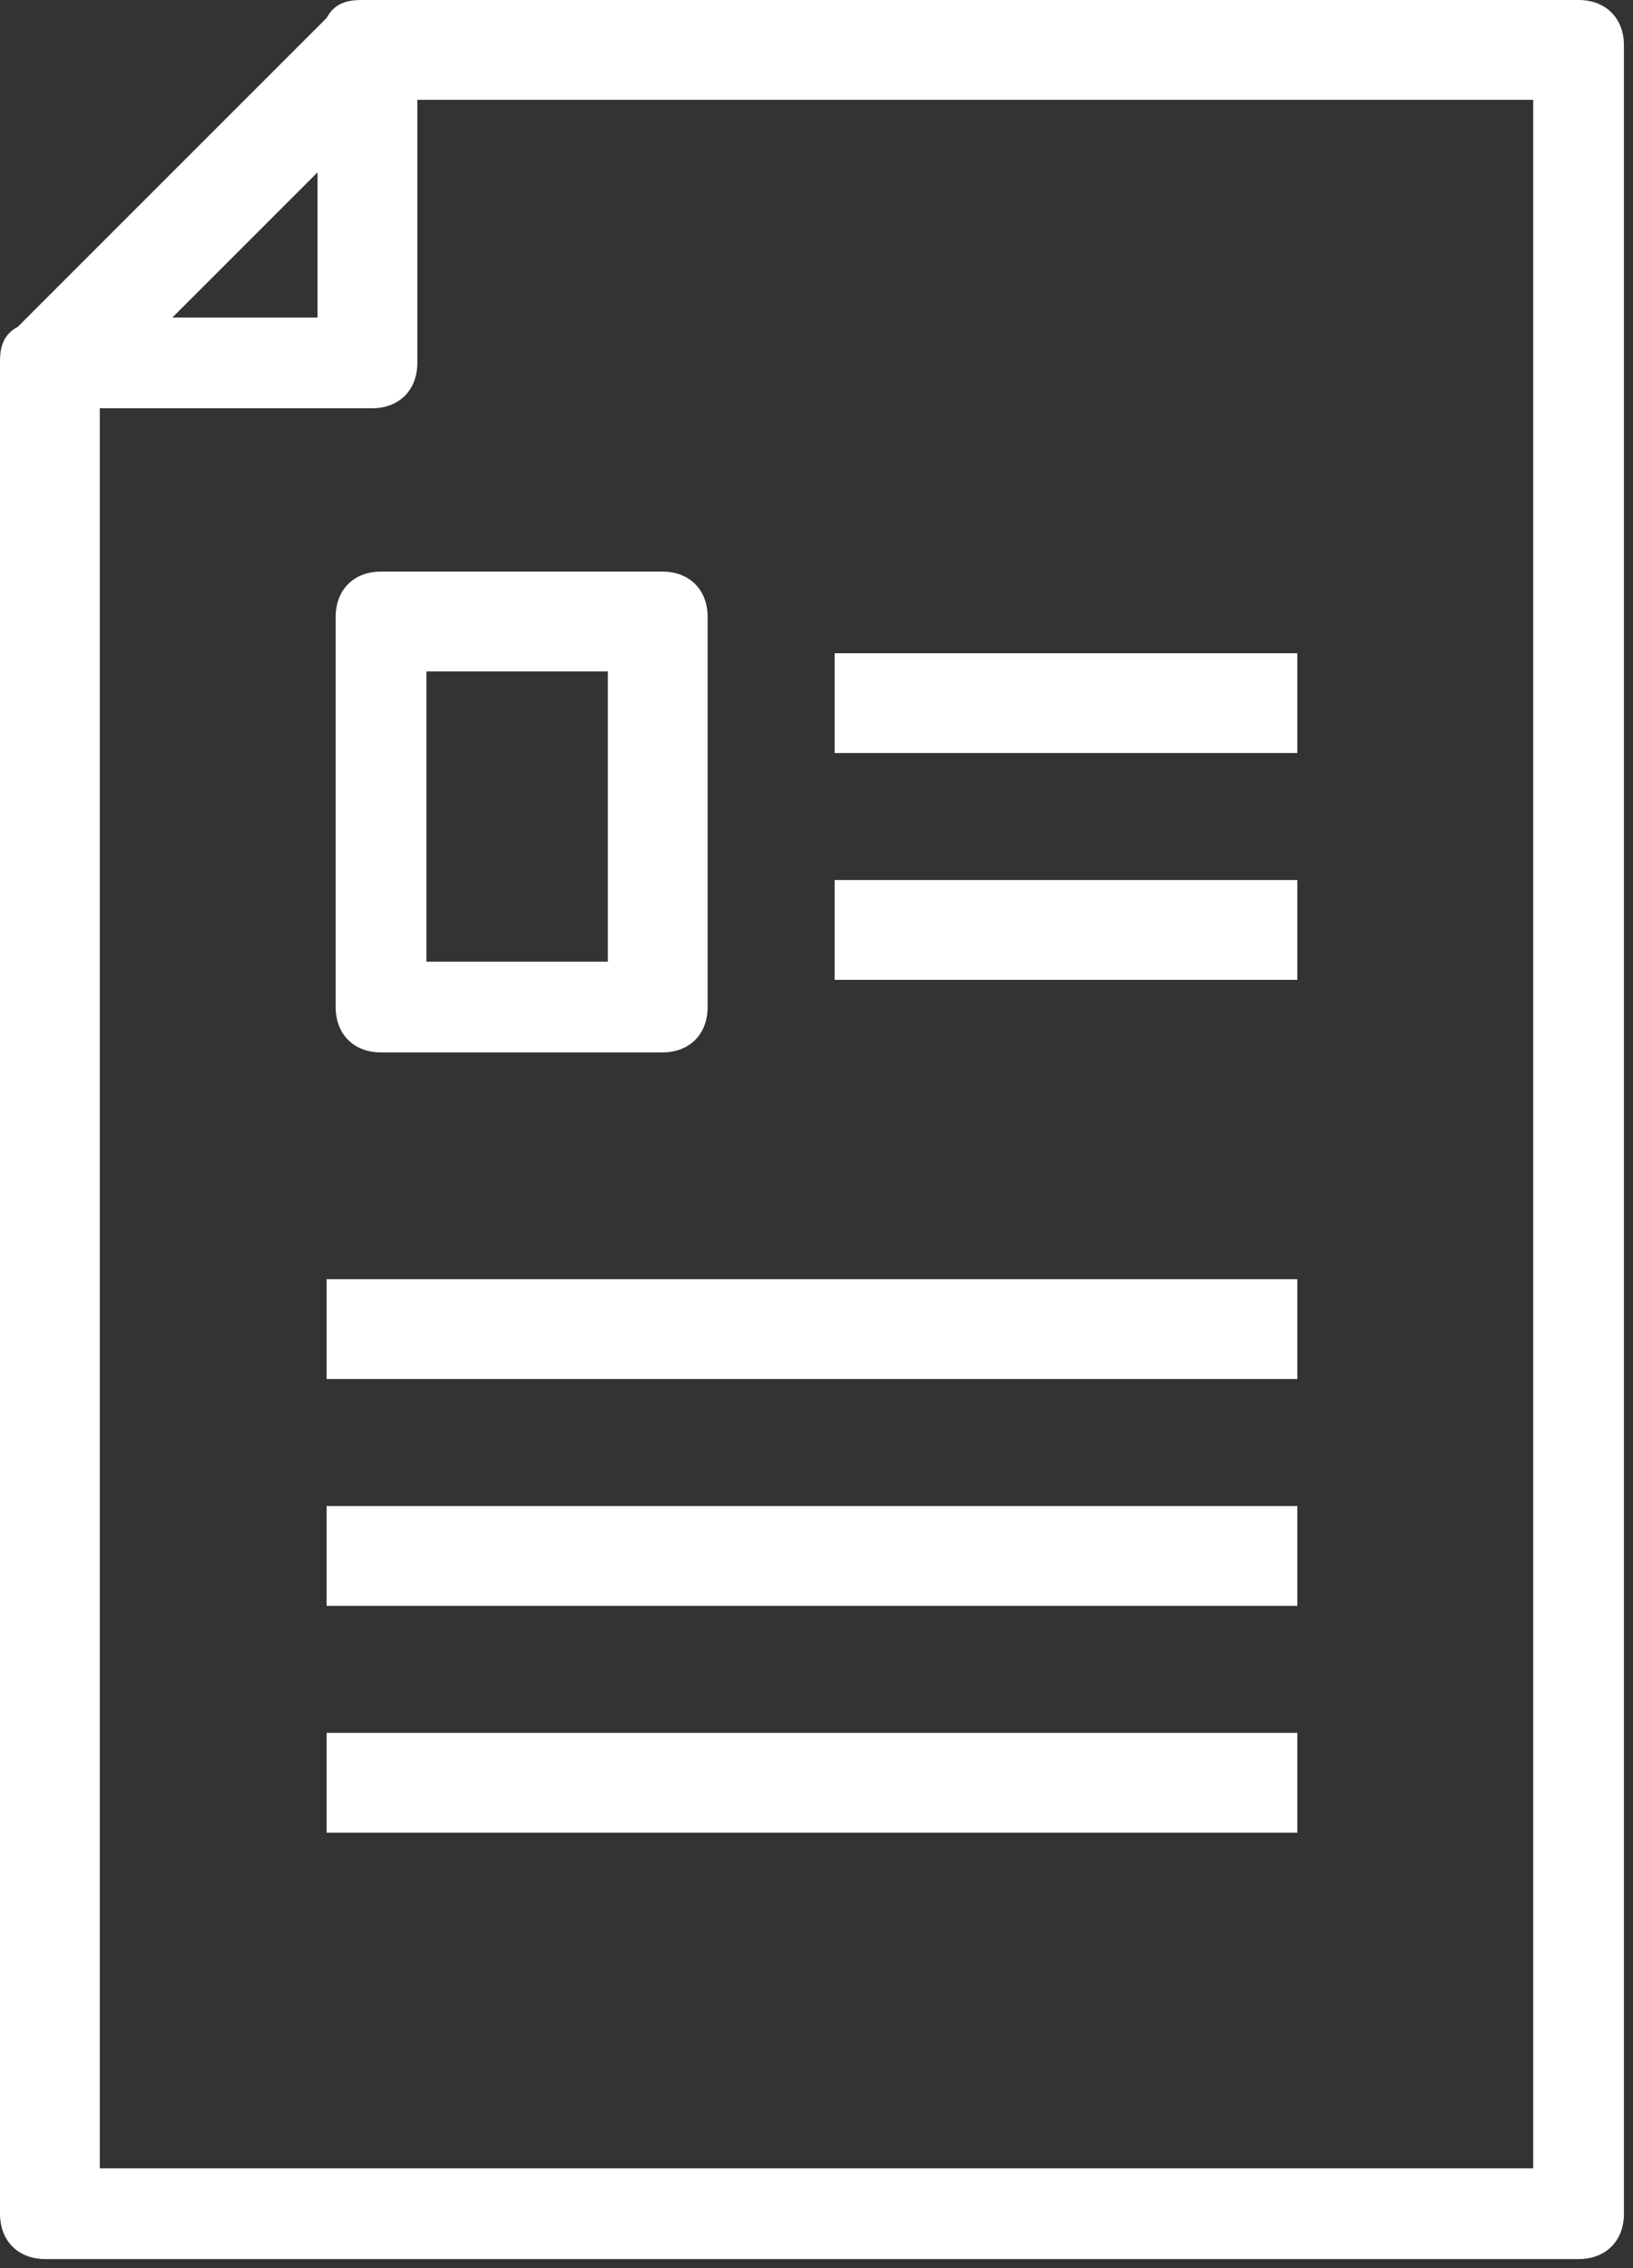
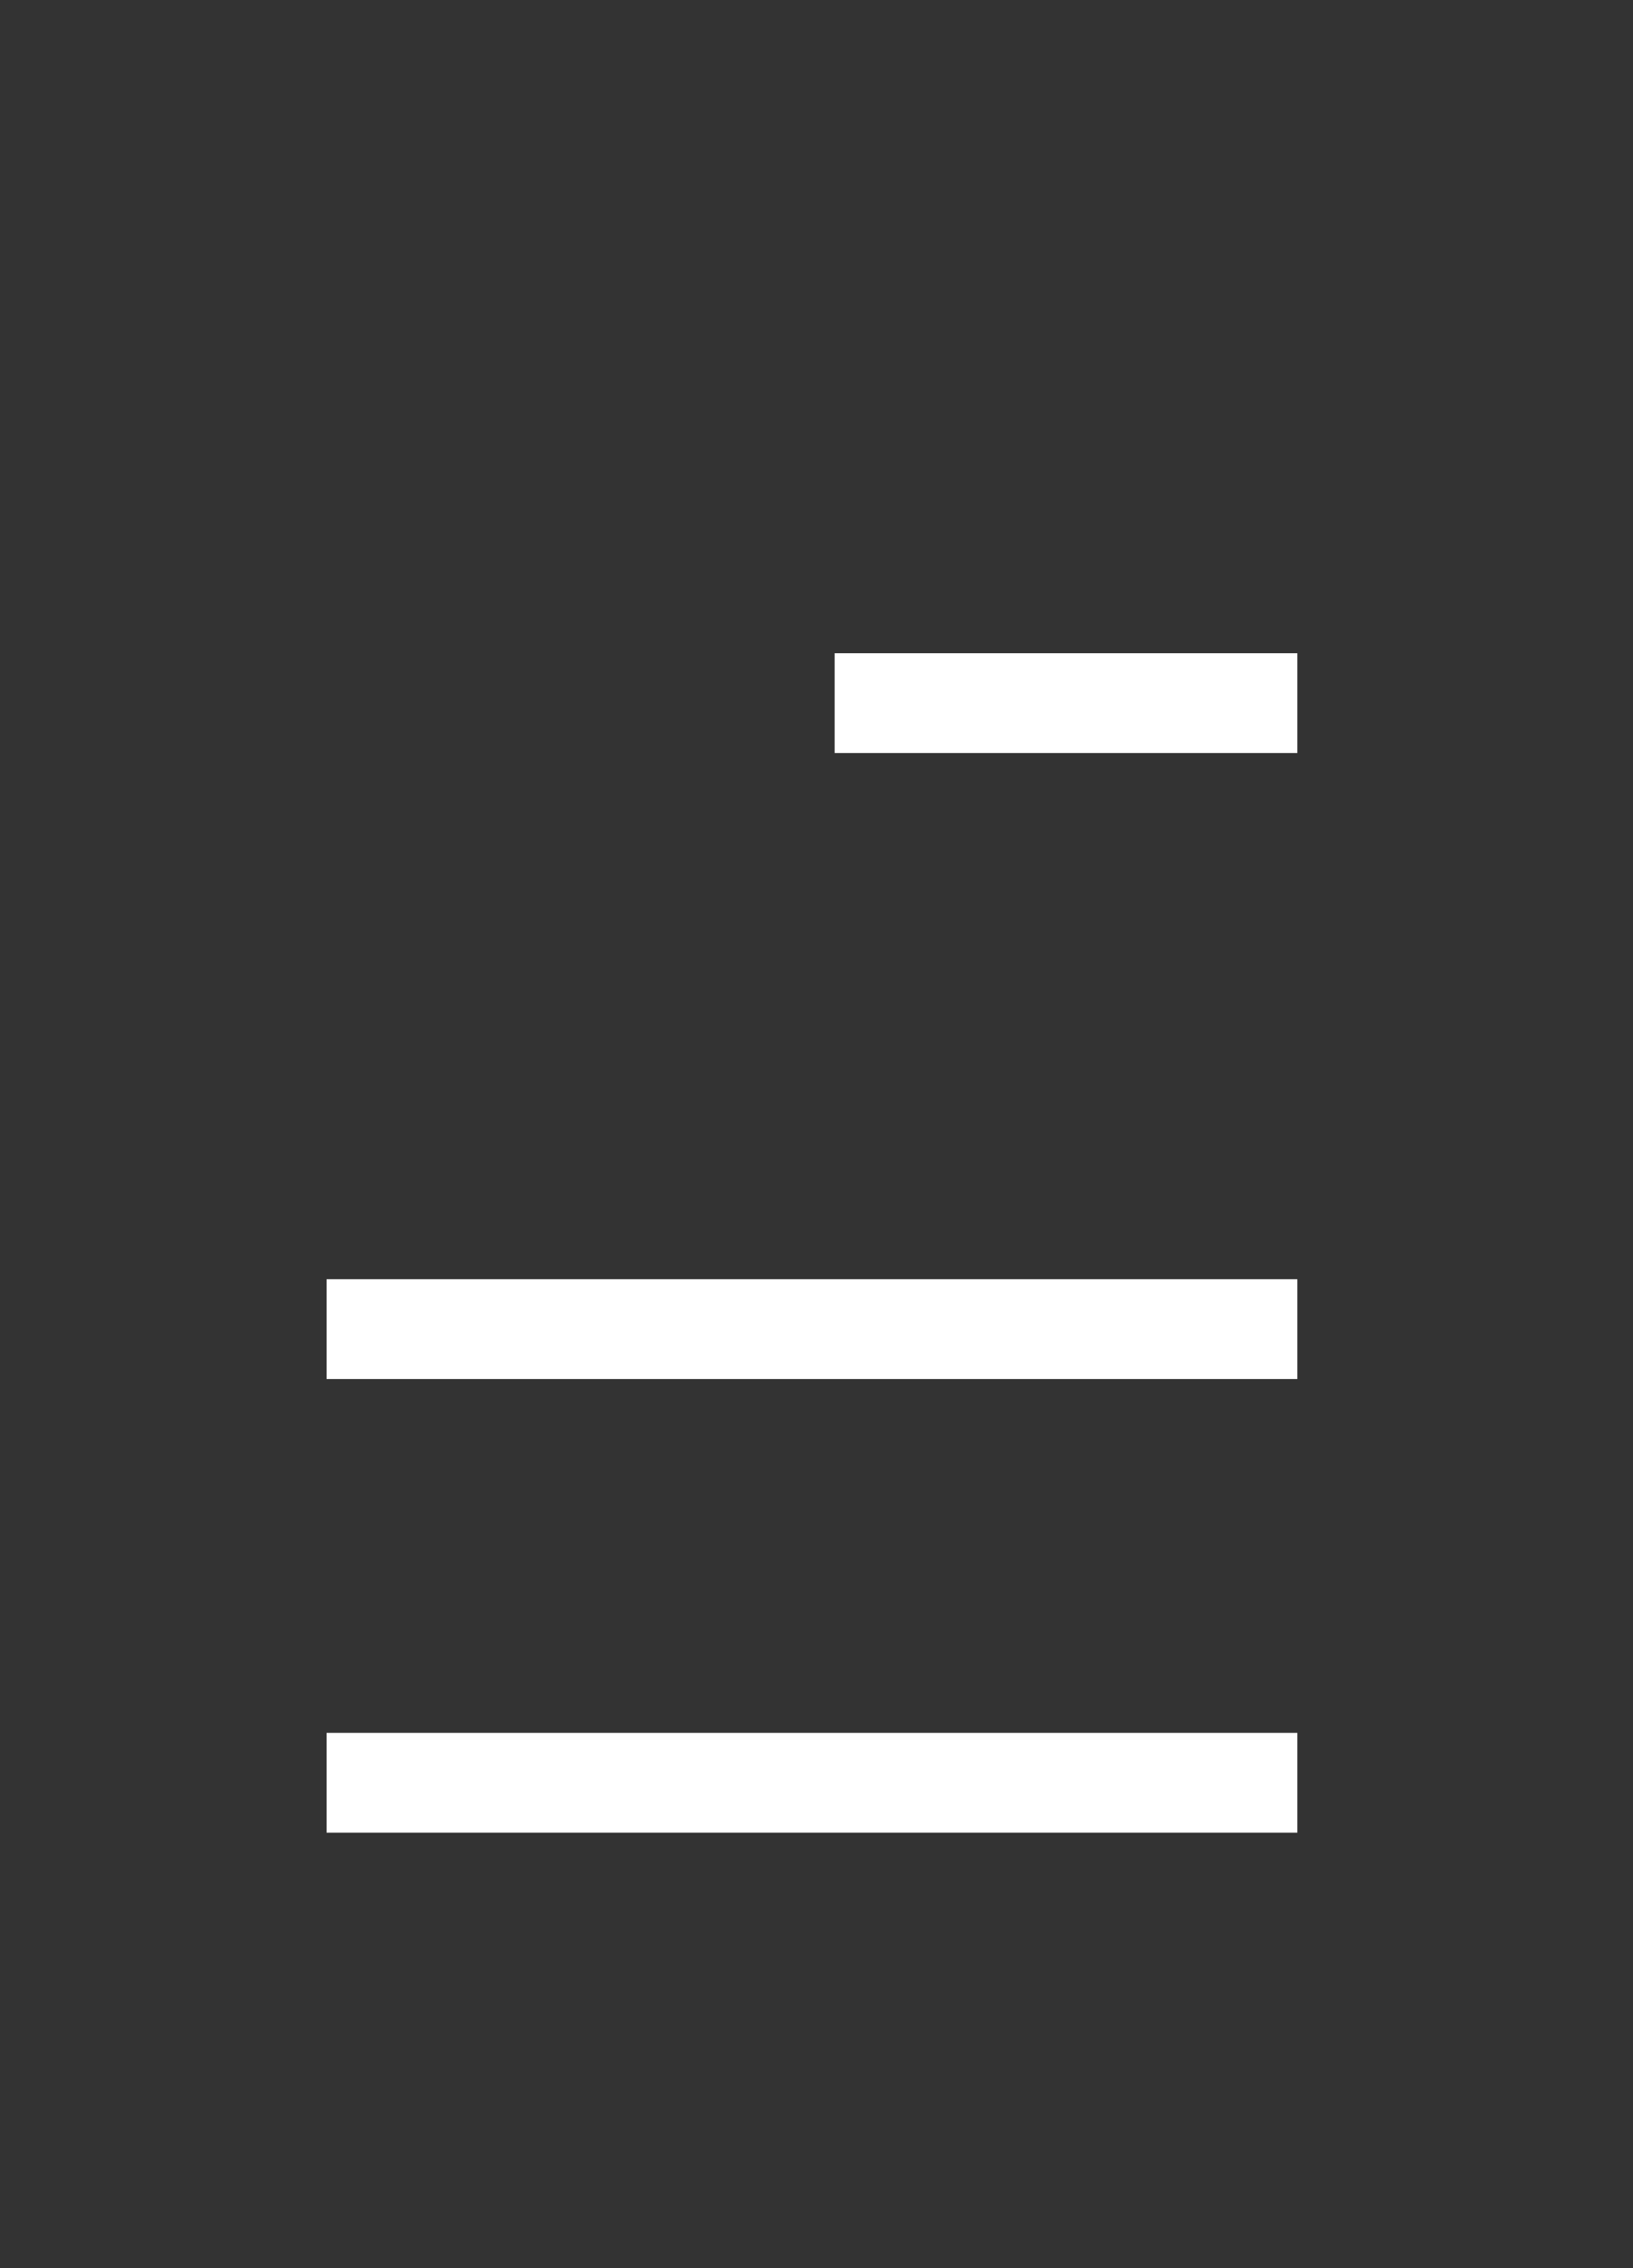
<svg xmlns="http://www.w3.org/2000/svg" version="1.1" viewBox="0 0 18 25">
  <rect x="0" y="0" width="18" height="25" fill="#333333" stroke="none" />
  <defs>
    <style>
      .cls-1 {
        fill: #fff;
      }
    </style>
  </defs>
  <g>
    <g id="_レイヤー_1" data-name="レイヤー_1">
      <g>
        <g>
-           <path class="cls-1" d="M4,0c-.1,0-.3,0-.4.2L.2,3.6C0,3.7,0,3.9,0,4v20.4c0,.3.2.5.5.5h16.9c.3,0,.5-.2.5-.5V.5c0-.3-.2-.5-.5-.5H4ZM16.9,1.1v22.8H1.1V4.2c.3-.3,2.9-2.9,3.1-3.1h12.6Z" />
-           <path class="cls-1" d="M3.6.2L.2,3.6c-.2.2-.2.4-.1.6,0,.2.3.3.5.3h3.5c.3,0,.5-.2.5-.5V.5c0-.2-.1-.4-.3-.5-.2,0-.4,0-.6.1ZM3.5,1.9v1.6h-1.6c.6-.6,1-1,1.6-1.6Z" />
-         </g>
+           </g>
        <g>
          <polygon class="cls-1" points="13.8 14.1 3.6 14.1 3.6 15.2 14.3 15.2 14.3 14.1 13.8 14.1" />
-           <polygon class="cls-1" points="13.8 16.6 3.6 16.6 3.6 17.7 14.3 17.7 14.3 16.6 13.8 16.6" />
          <g>
            <polygon class="cls-1" points="13.8 7.2 9.2 7.2 9.2 8.3 14.3 8.3 14.3 7.2 13.8 7.2" />
-             <polygon class="cls-1" points="13.8 9.7 9.2 9.7 9.2 10.8 14.3 10.8 14.3 9.7 13.8 9.7" />
          </g>
          <polygon class="cls-1" points="13.8 19.1 3.6 19.1 3.6 20.2 14.3 20.2 14.3 19.1 13.8 19.1" />
-           <path class="cls-1" d="M4.2,6.3c-.3,0-.5.2-.5.5v4.3c0,.3.2.5.5.5h3.1c.3,0,.5-.2.5-.5v-4.3c0-.3-.2-.5-.5-.5h-3.1ZM6.7,7.4v3.2h-2v-3.2h2Z" />
        </g>
      </g>
    </g>
  </g>
</svg>